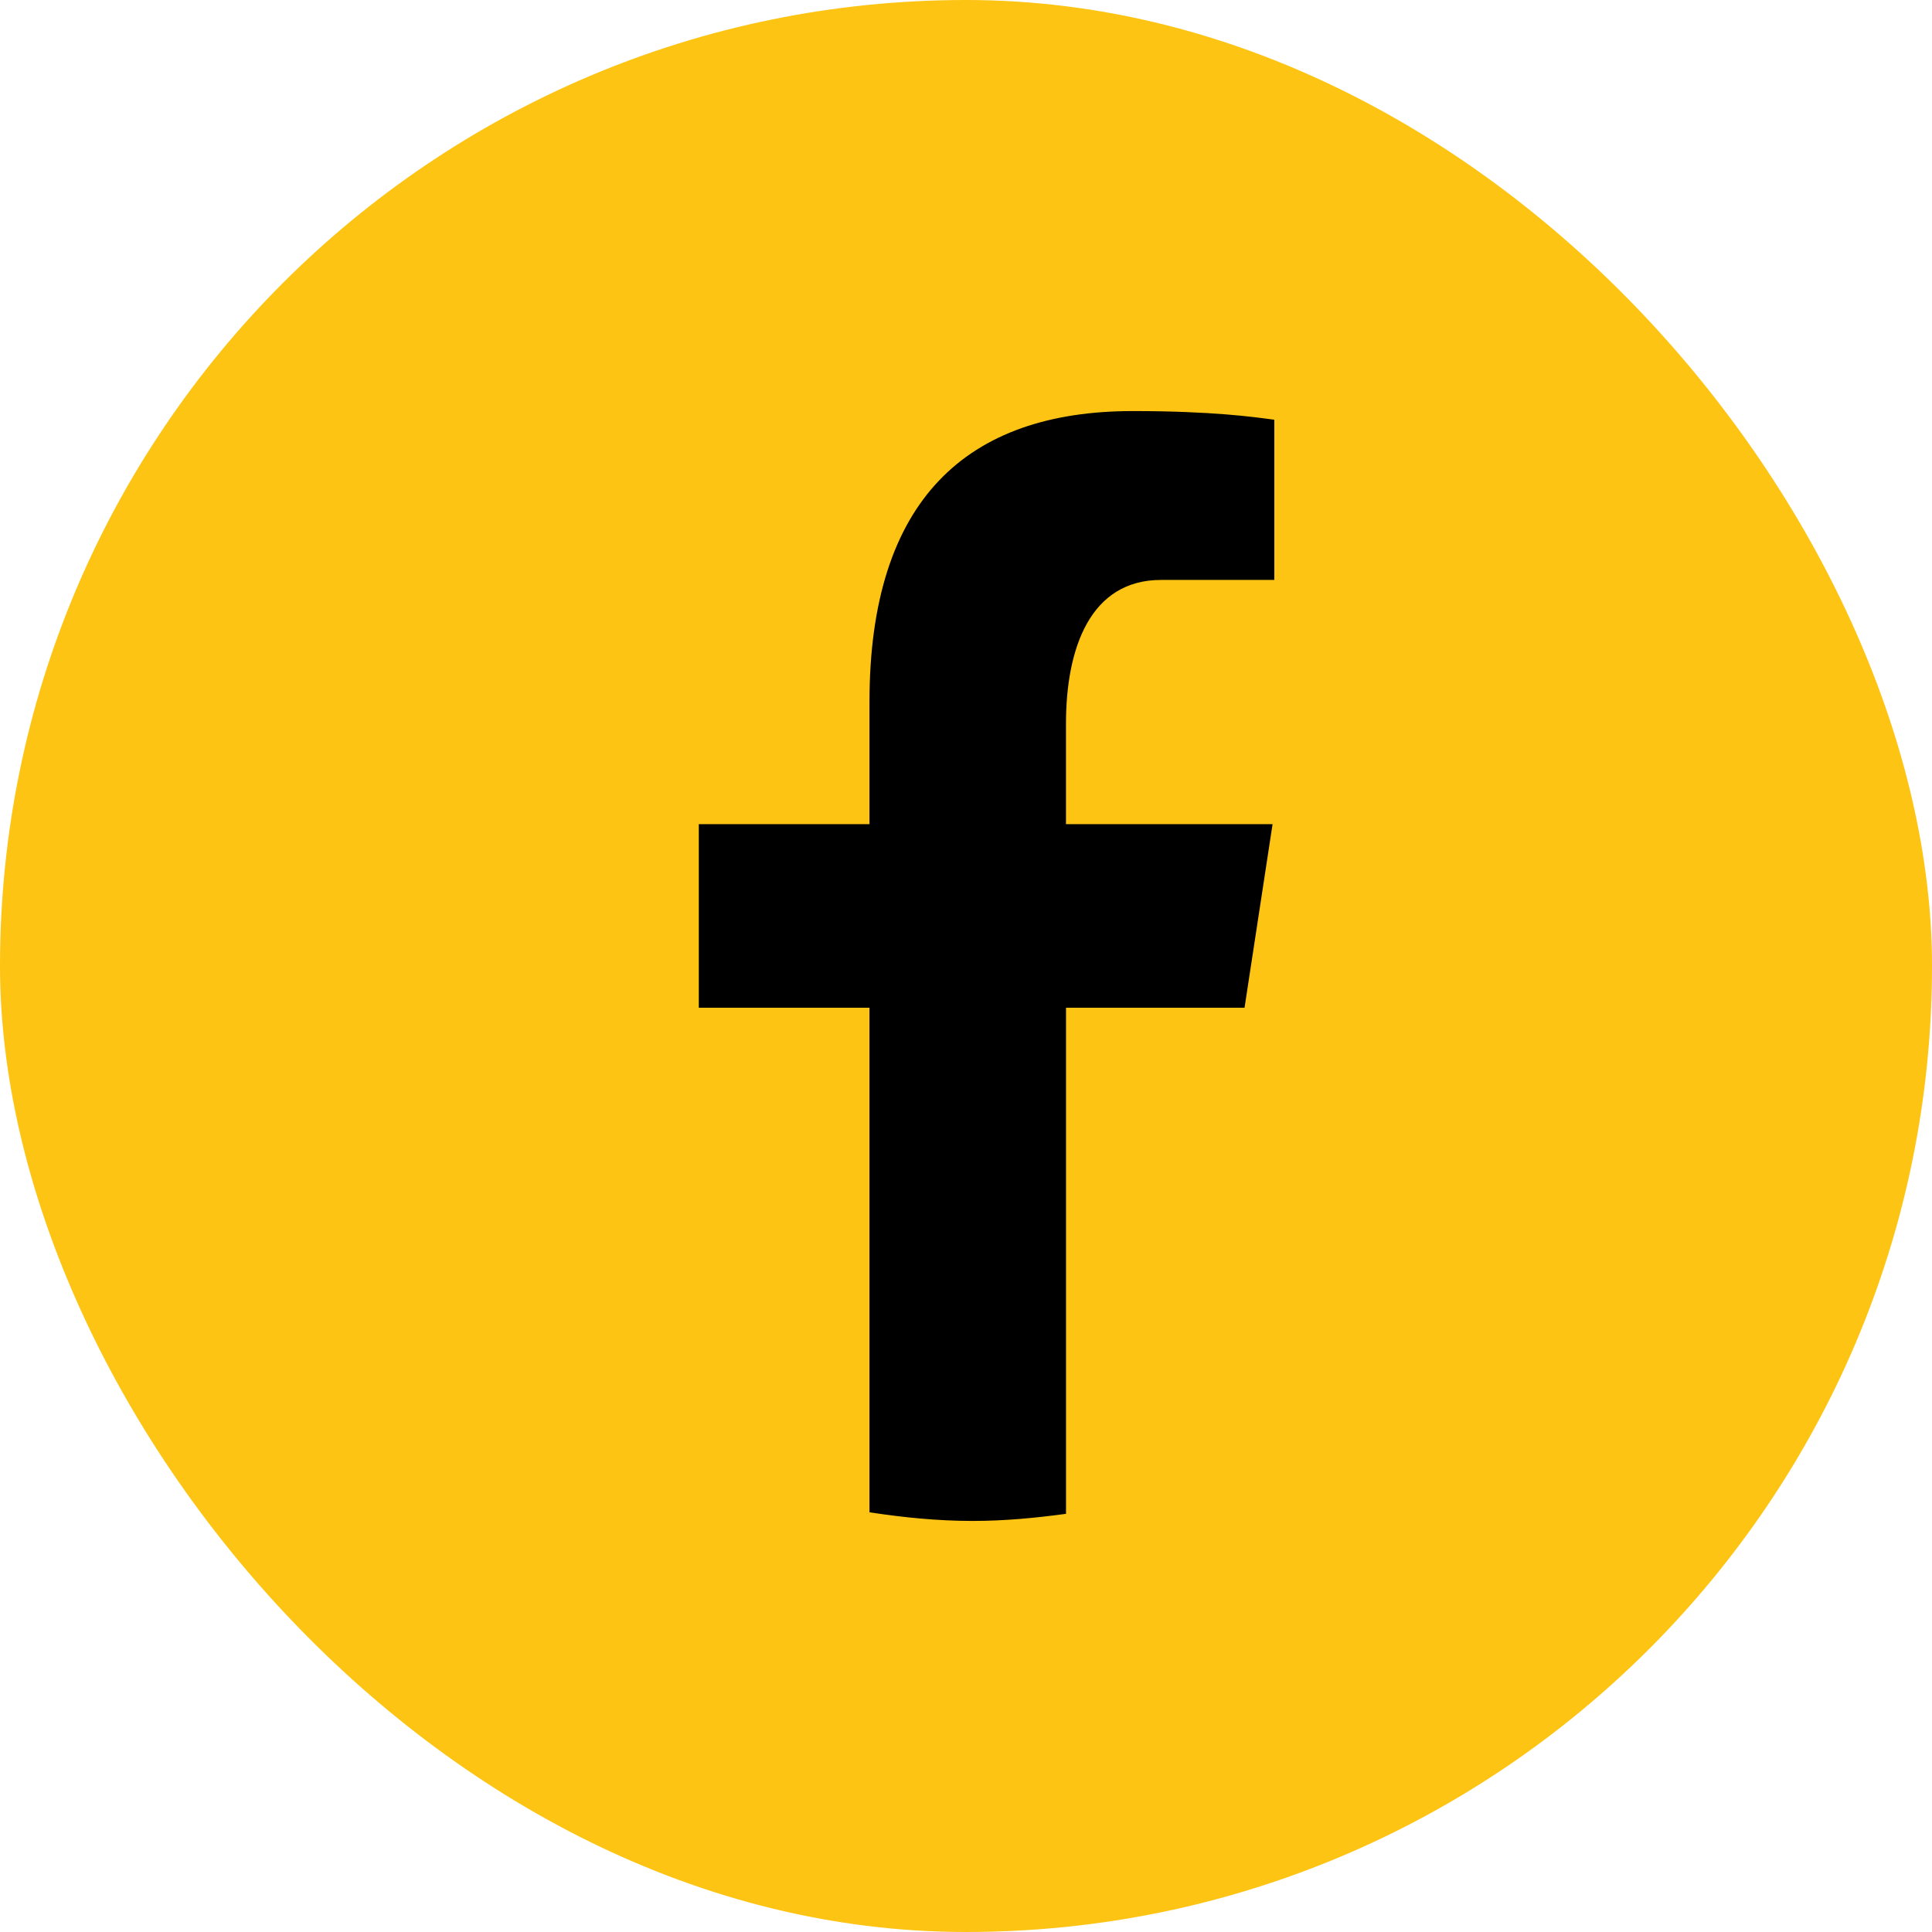
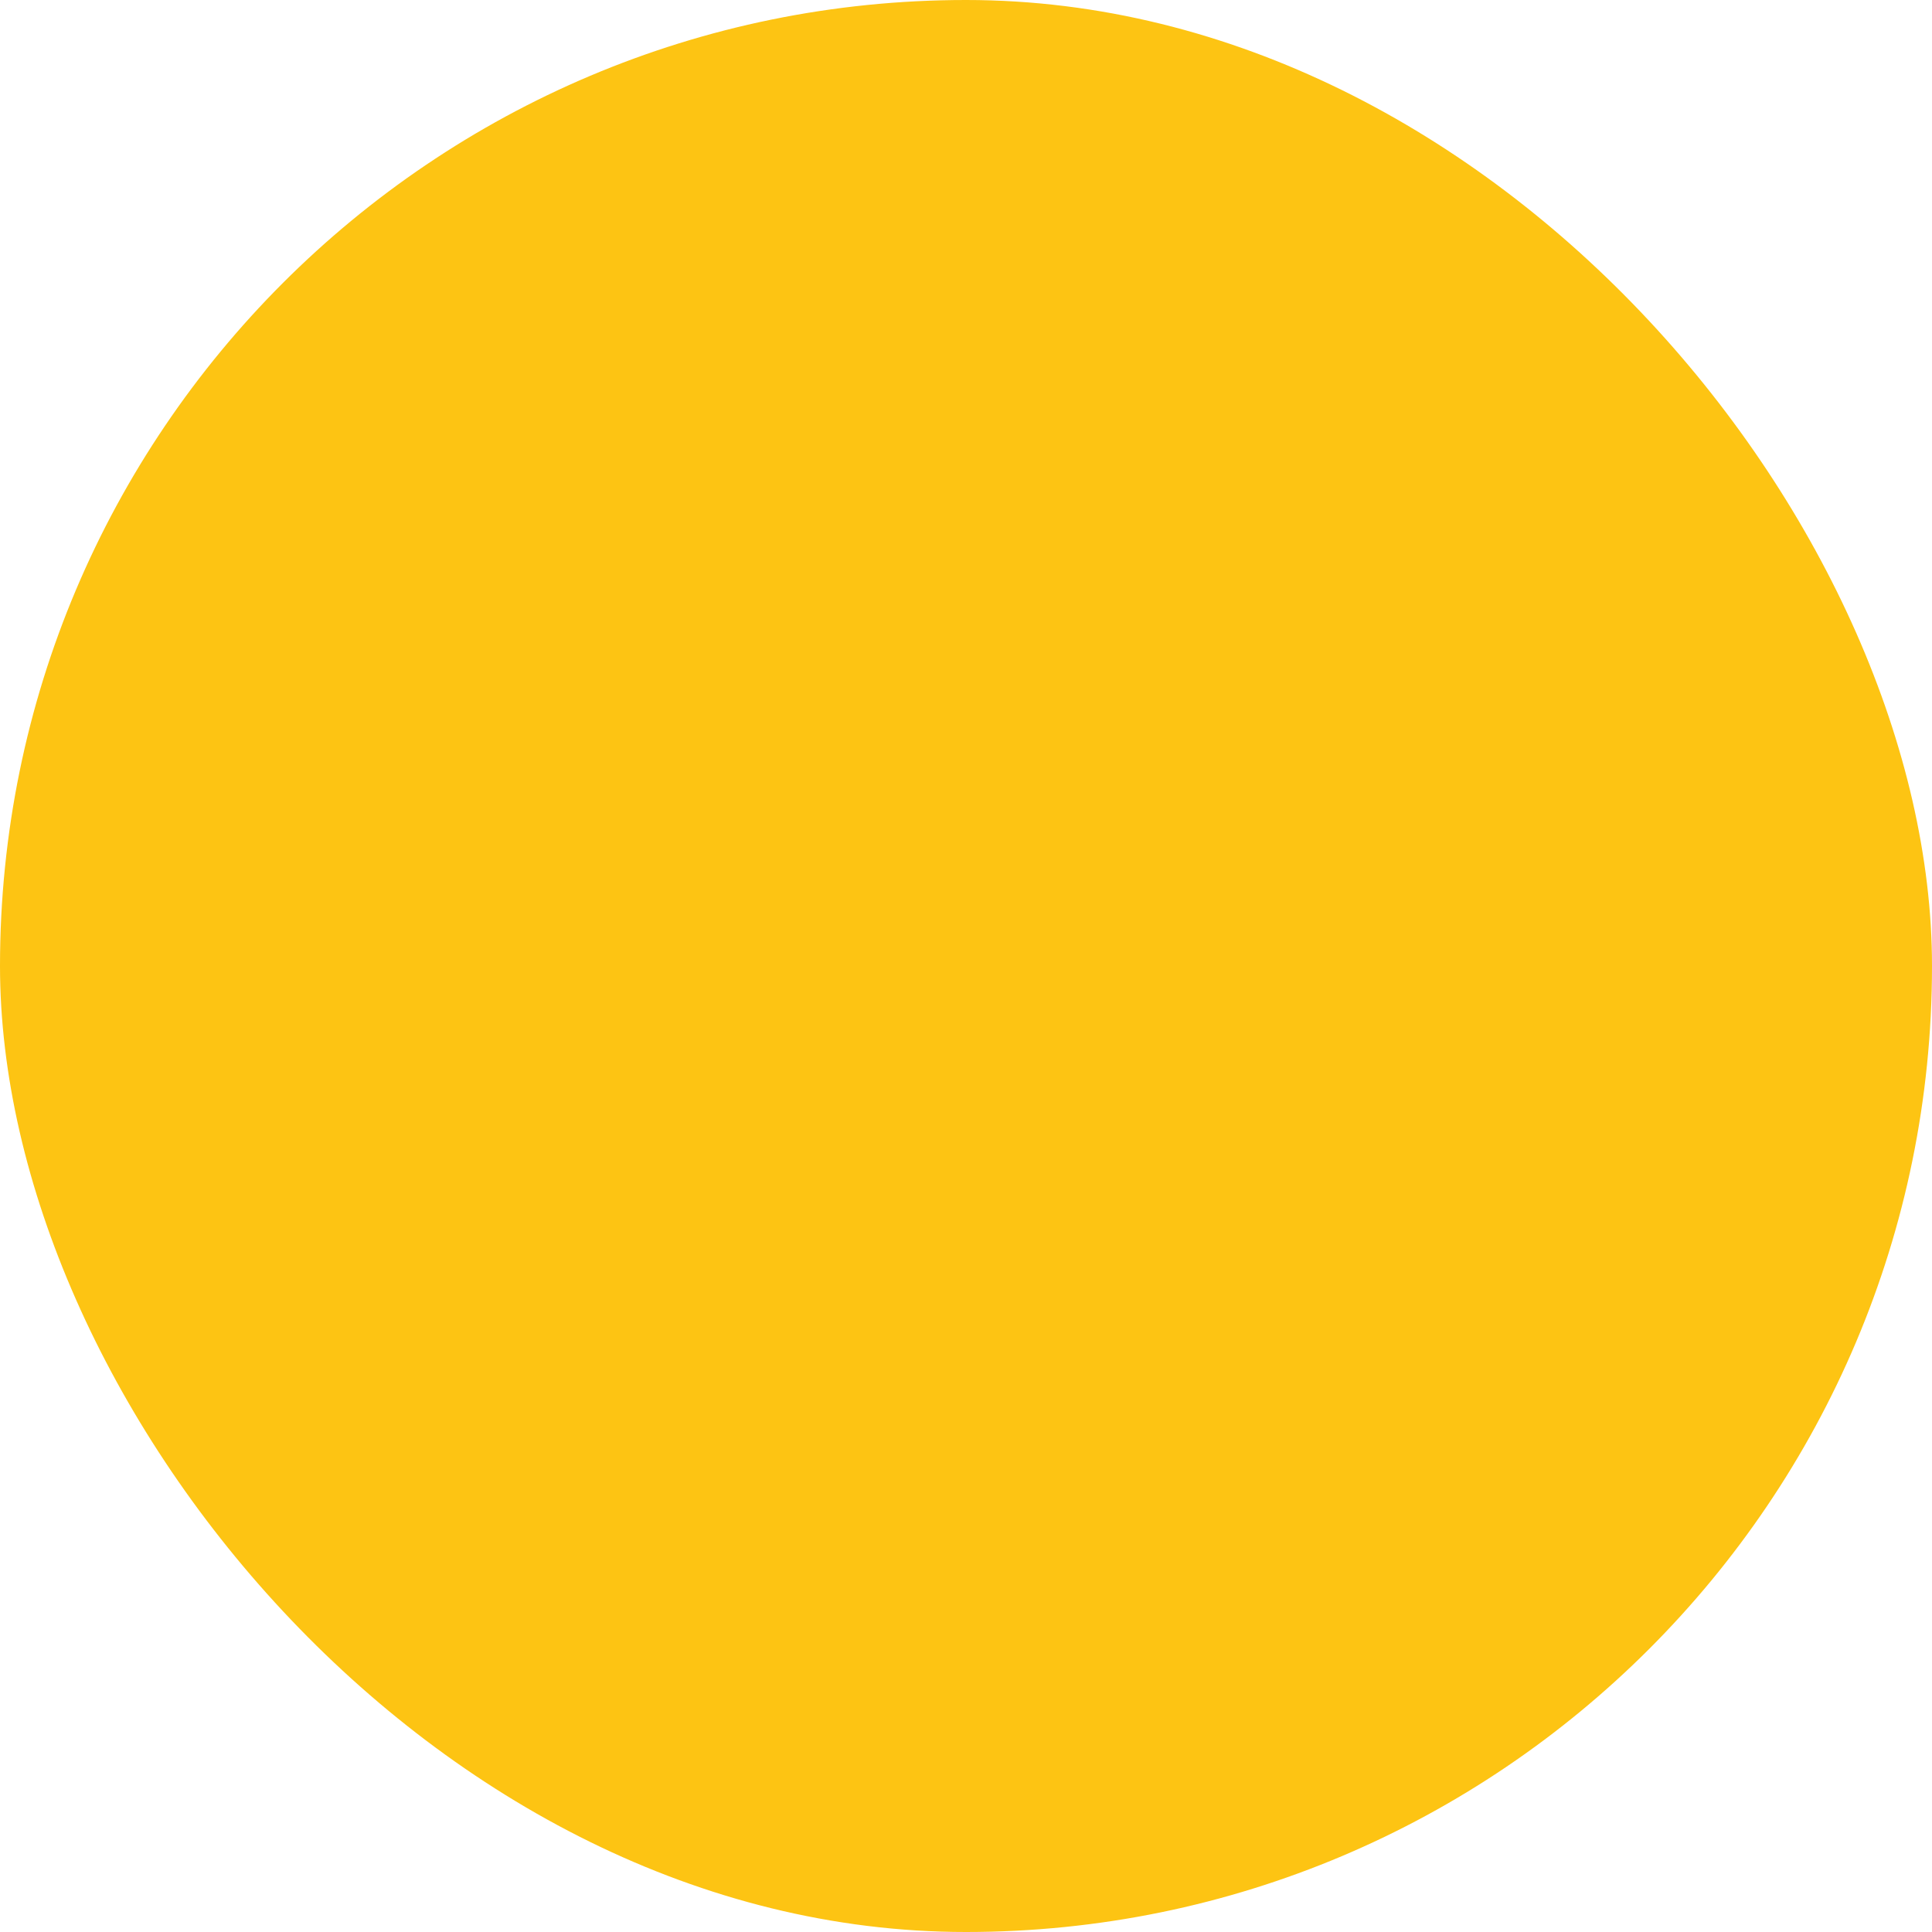
<svg xmlns="http://www.w3.org/2000/svg" width="47" height="47" viewBox="0 0 47 47" fill="none">
  <rect width="47" height="47" rx="23.5" fill="#FDC413" />
-   <path d="M25.933 24.515H30.276L30.958 20.049H25.932V17.608C25.932 15.753 26.531 14.108 28.245 14.108H31V10.211C30.516 10.145 29.492 10 27.558 10C23.52 10 21.152 12.159 21.152 17.078V20.049H17V24.515H21.152V36.79C21.974 36.915 22.807 37 23.662 37C24.434 37 25.189 36.928 25.933 36.827V24.515Z" fill="black" />
</svg>